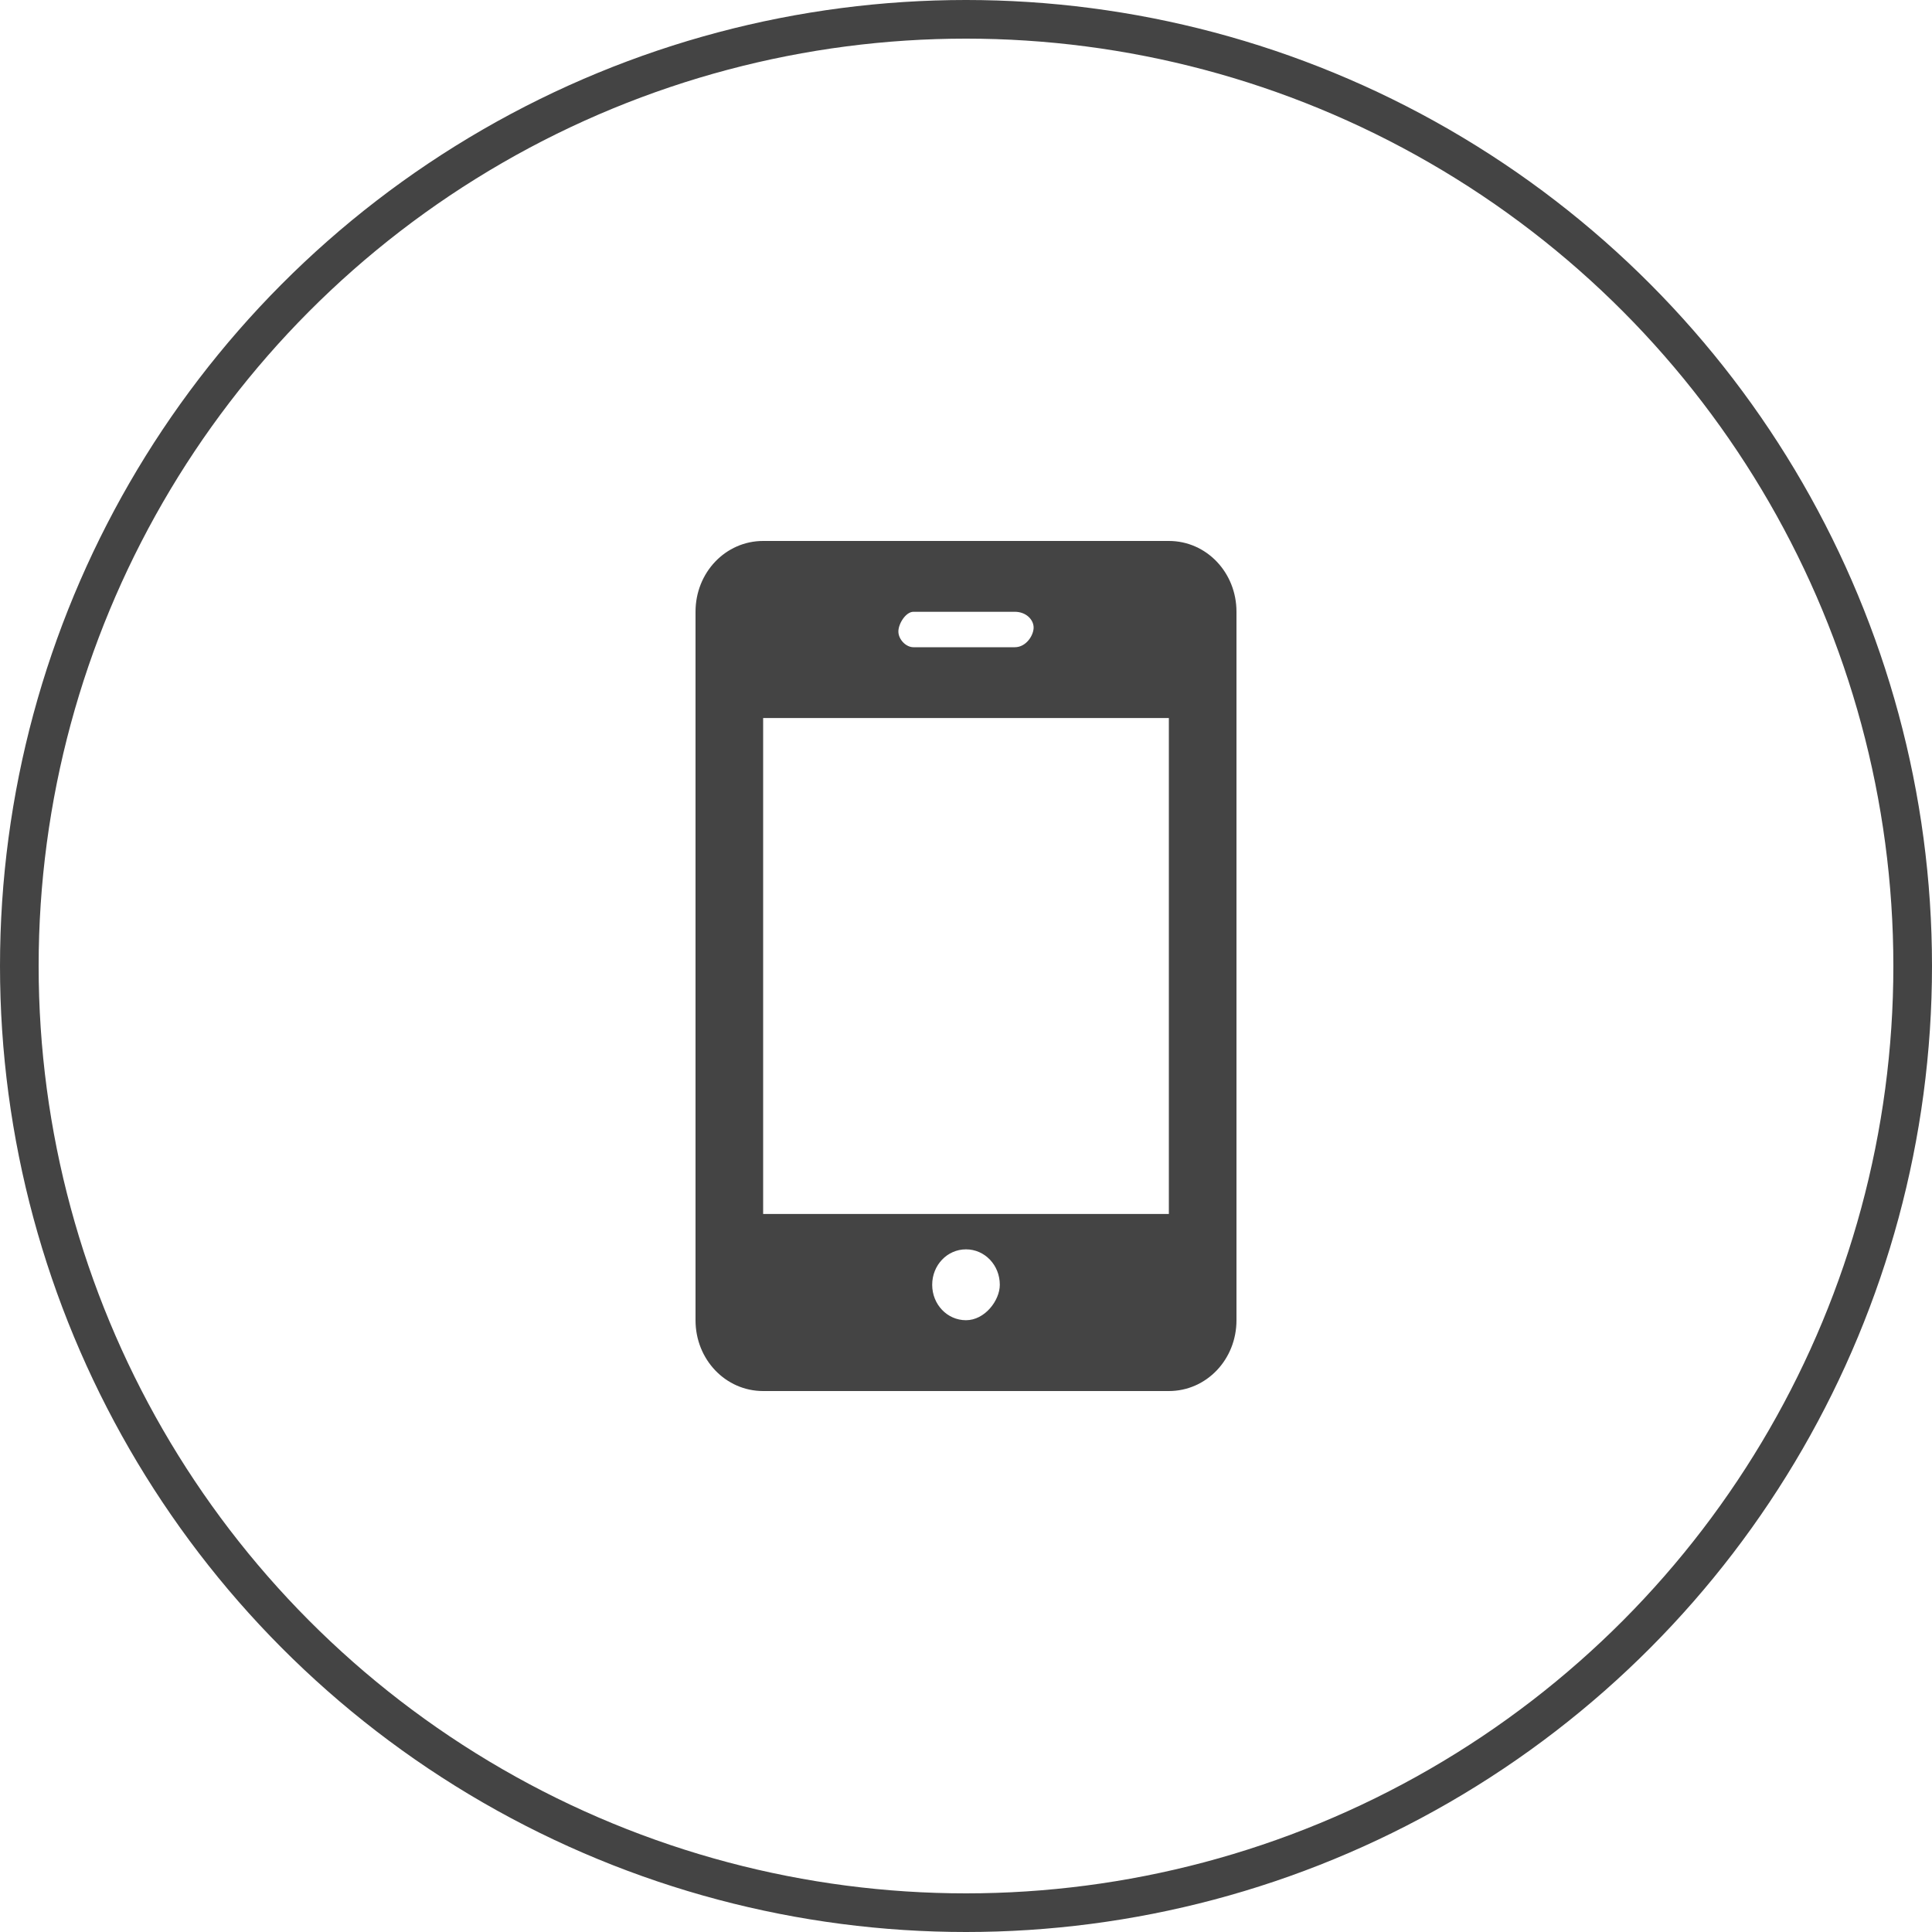
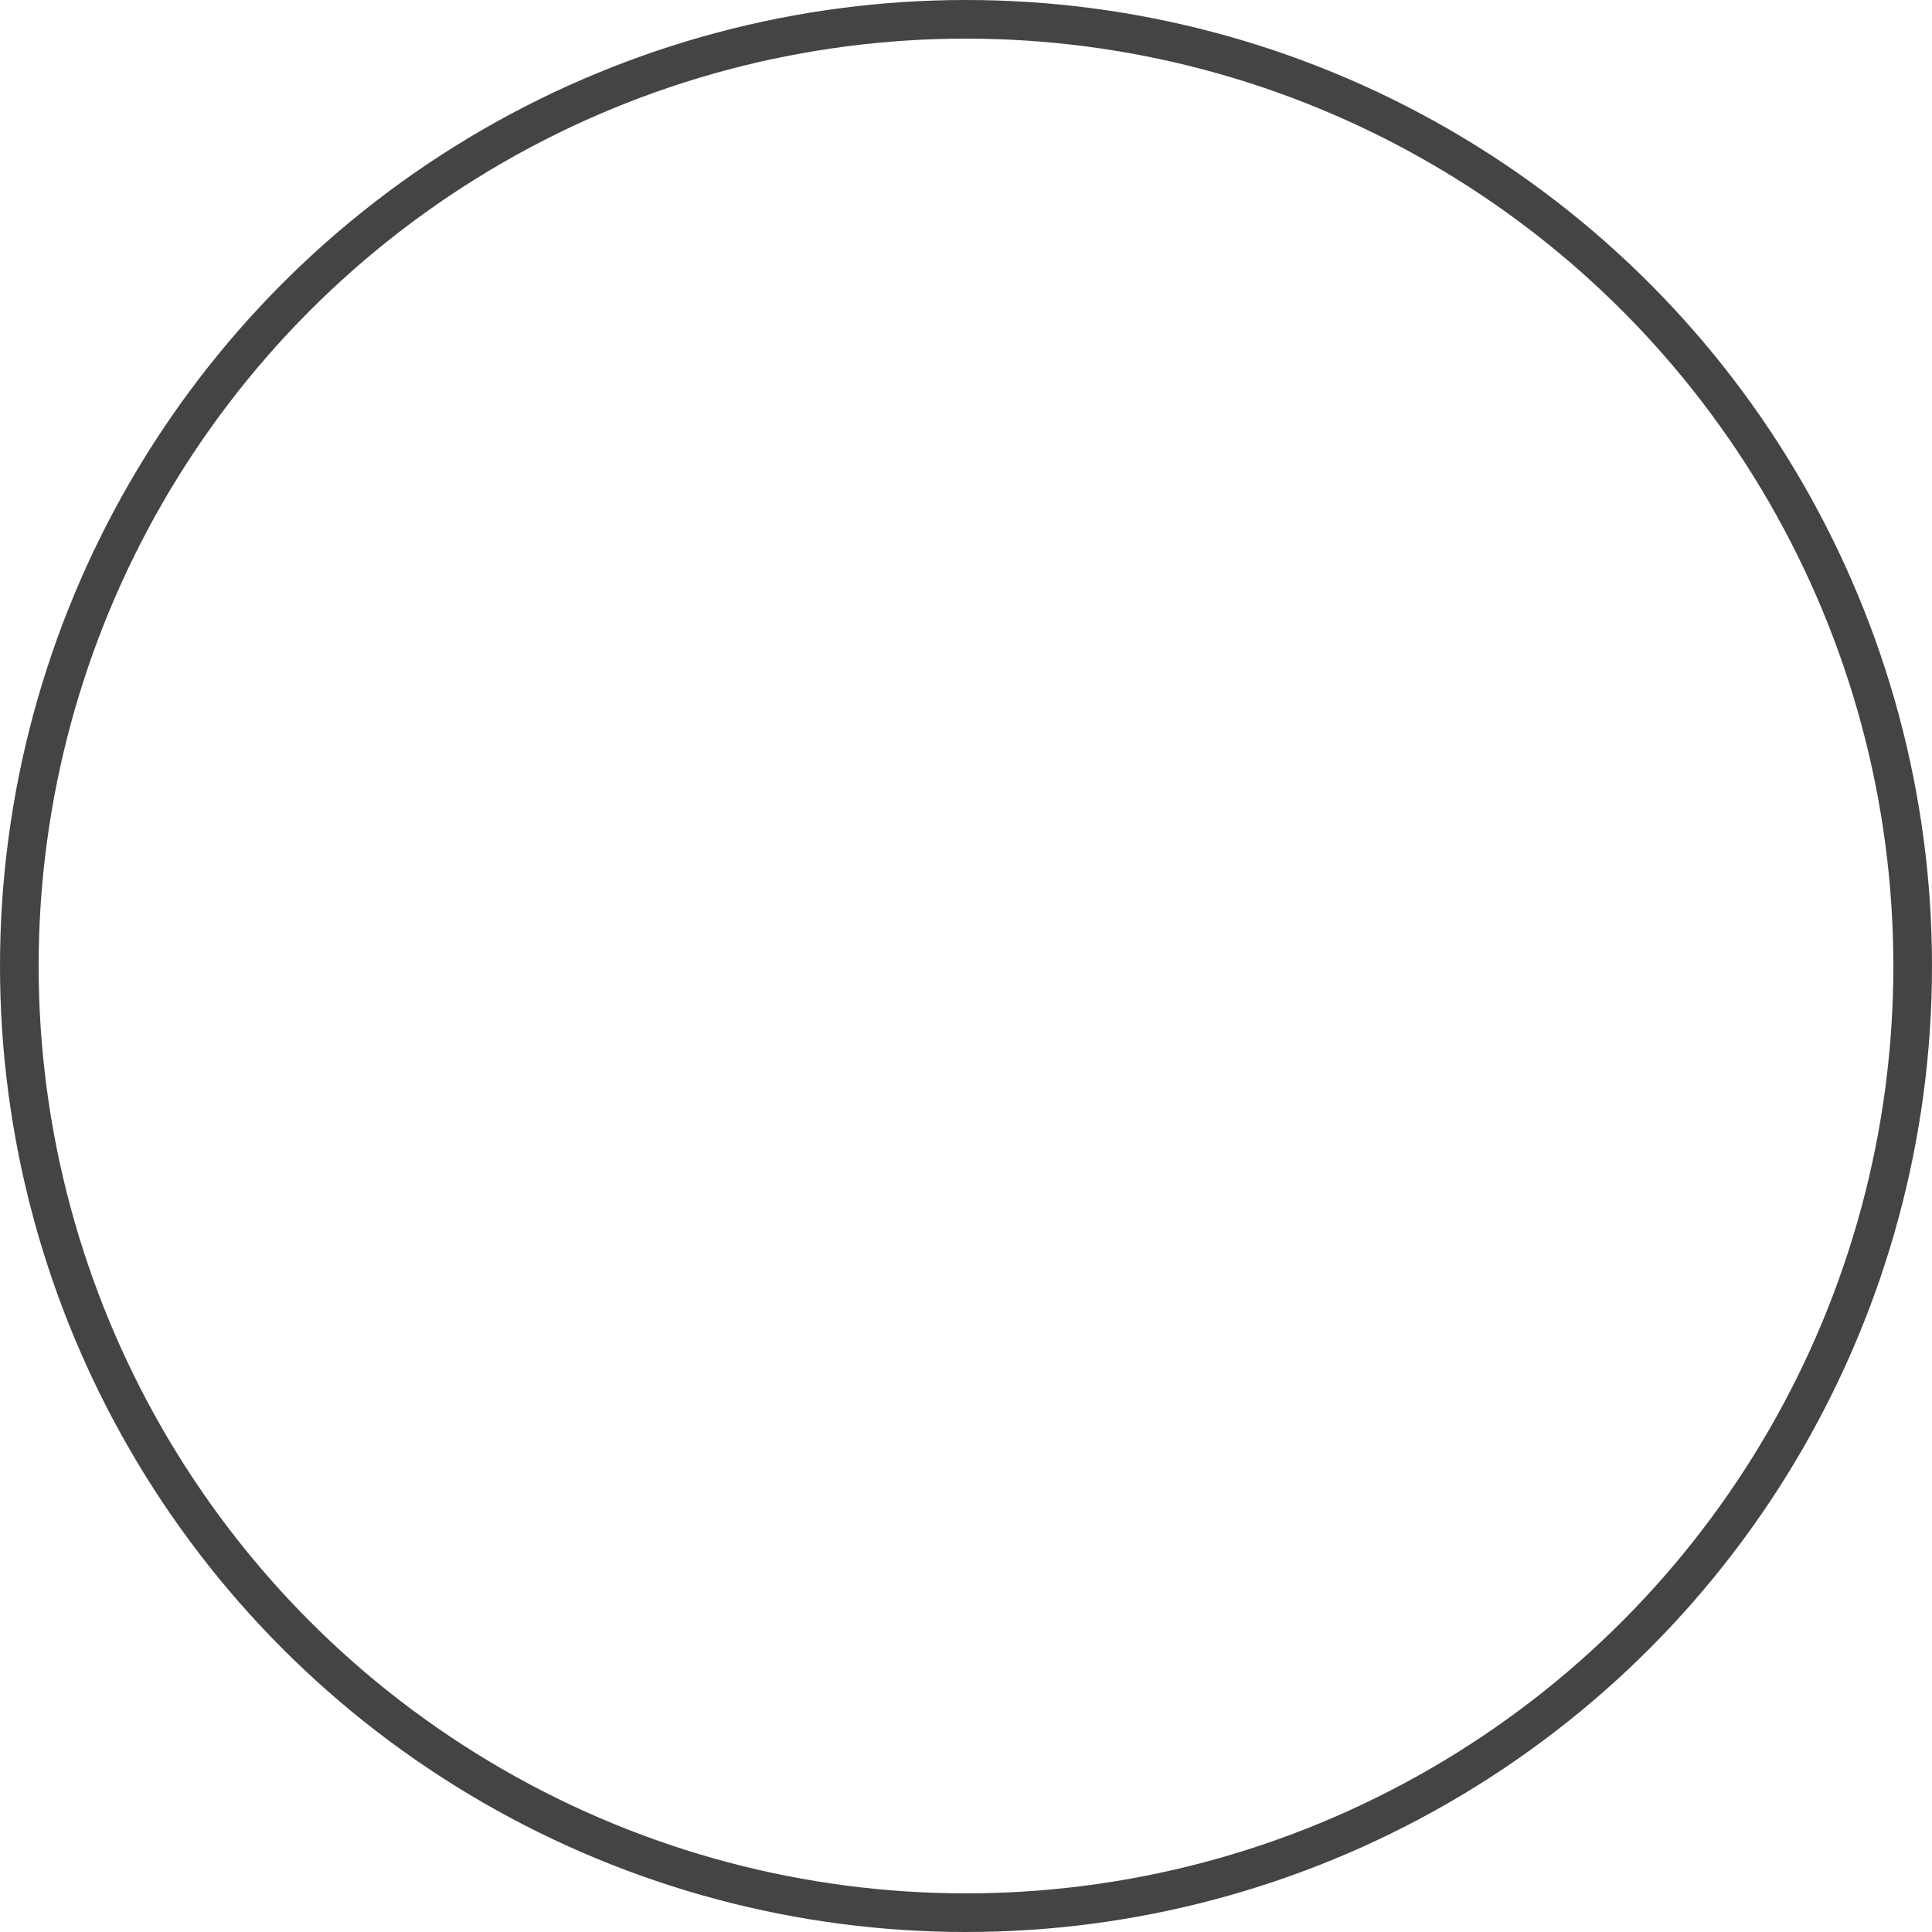
<svg xmlns="http://www.w3.org/2000/svg" width="50" height="50" viewBox="0 0 50 50" fill="none">
  <circle cx="25" cy="25" r="24.5" stroke="#444444" />
-   <path d="M32 15.833C32 14.815 31.222 14 30.25 14H19.75C18.778 14 18 14.815 18 15.833V34.167C18 35.185 18.778 36 19.75 36H30.25C31.222 36 32 35.185 32 34.167V15.833ZM23.639 15.833H26.264C26.556 15.833 26.75 16.037 26.75 16.241C26.75 16.444 26.556 16.75 26.264 16.75H23.639C23.444 16.75 23.25 16.546 23.25 16.343C23.25 16.139 23.444 15.833 23.639 15.833ZM25 34.167C24.514 34.167 24.125 33.759 24.125 33.25C24.125 32.741 24.514 32.333 25 32.333C25.486 32.333 25.875 32.741 25.875 33.25C25.875 33.657 25.486 34.167 25 34.167ZM30.25 31.417H19.75V18.583H30.25V31.417Z" fill="#444444" />
</svg>